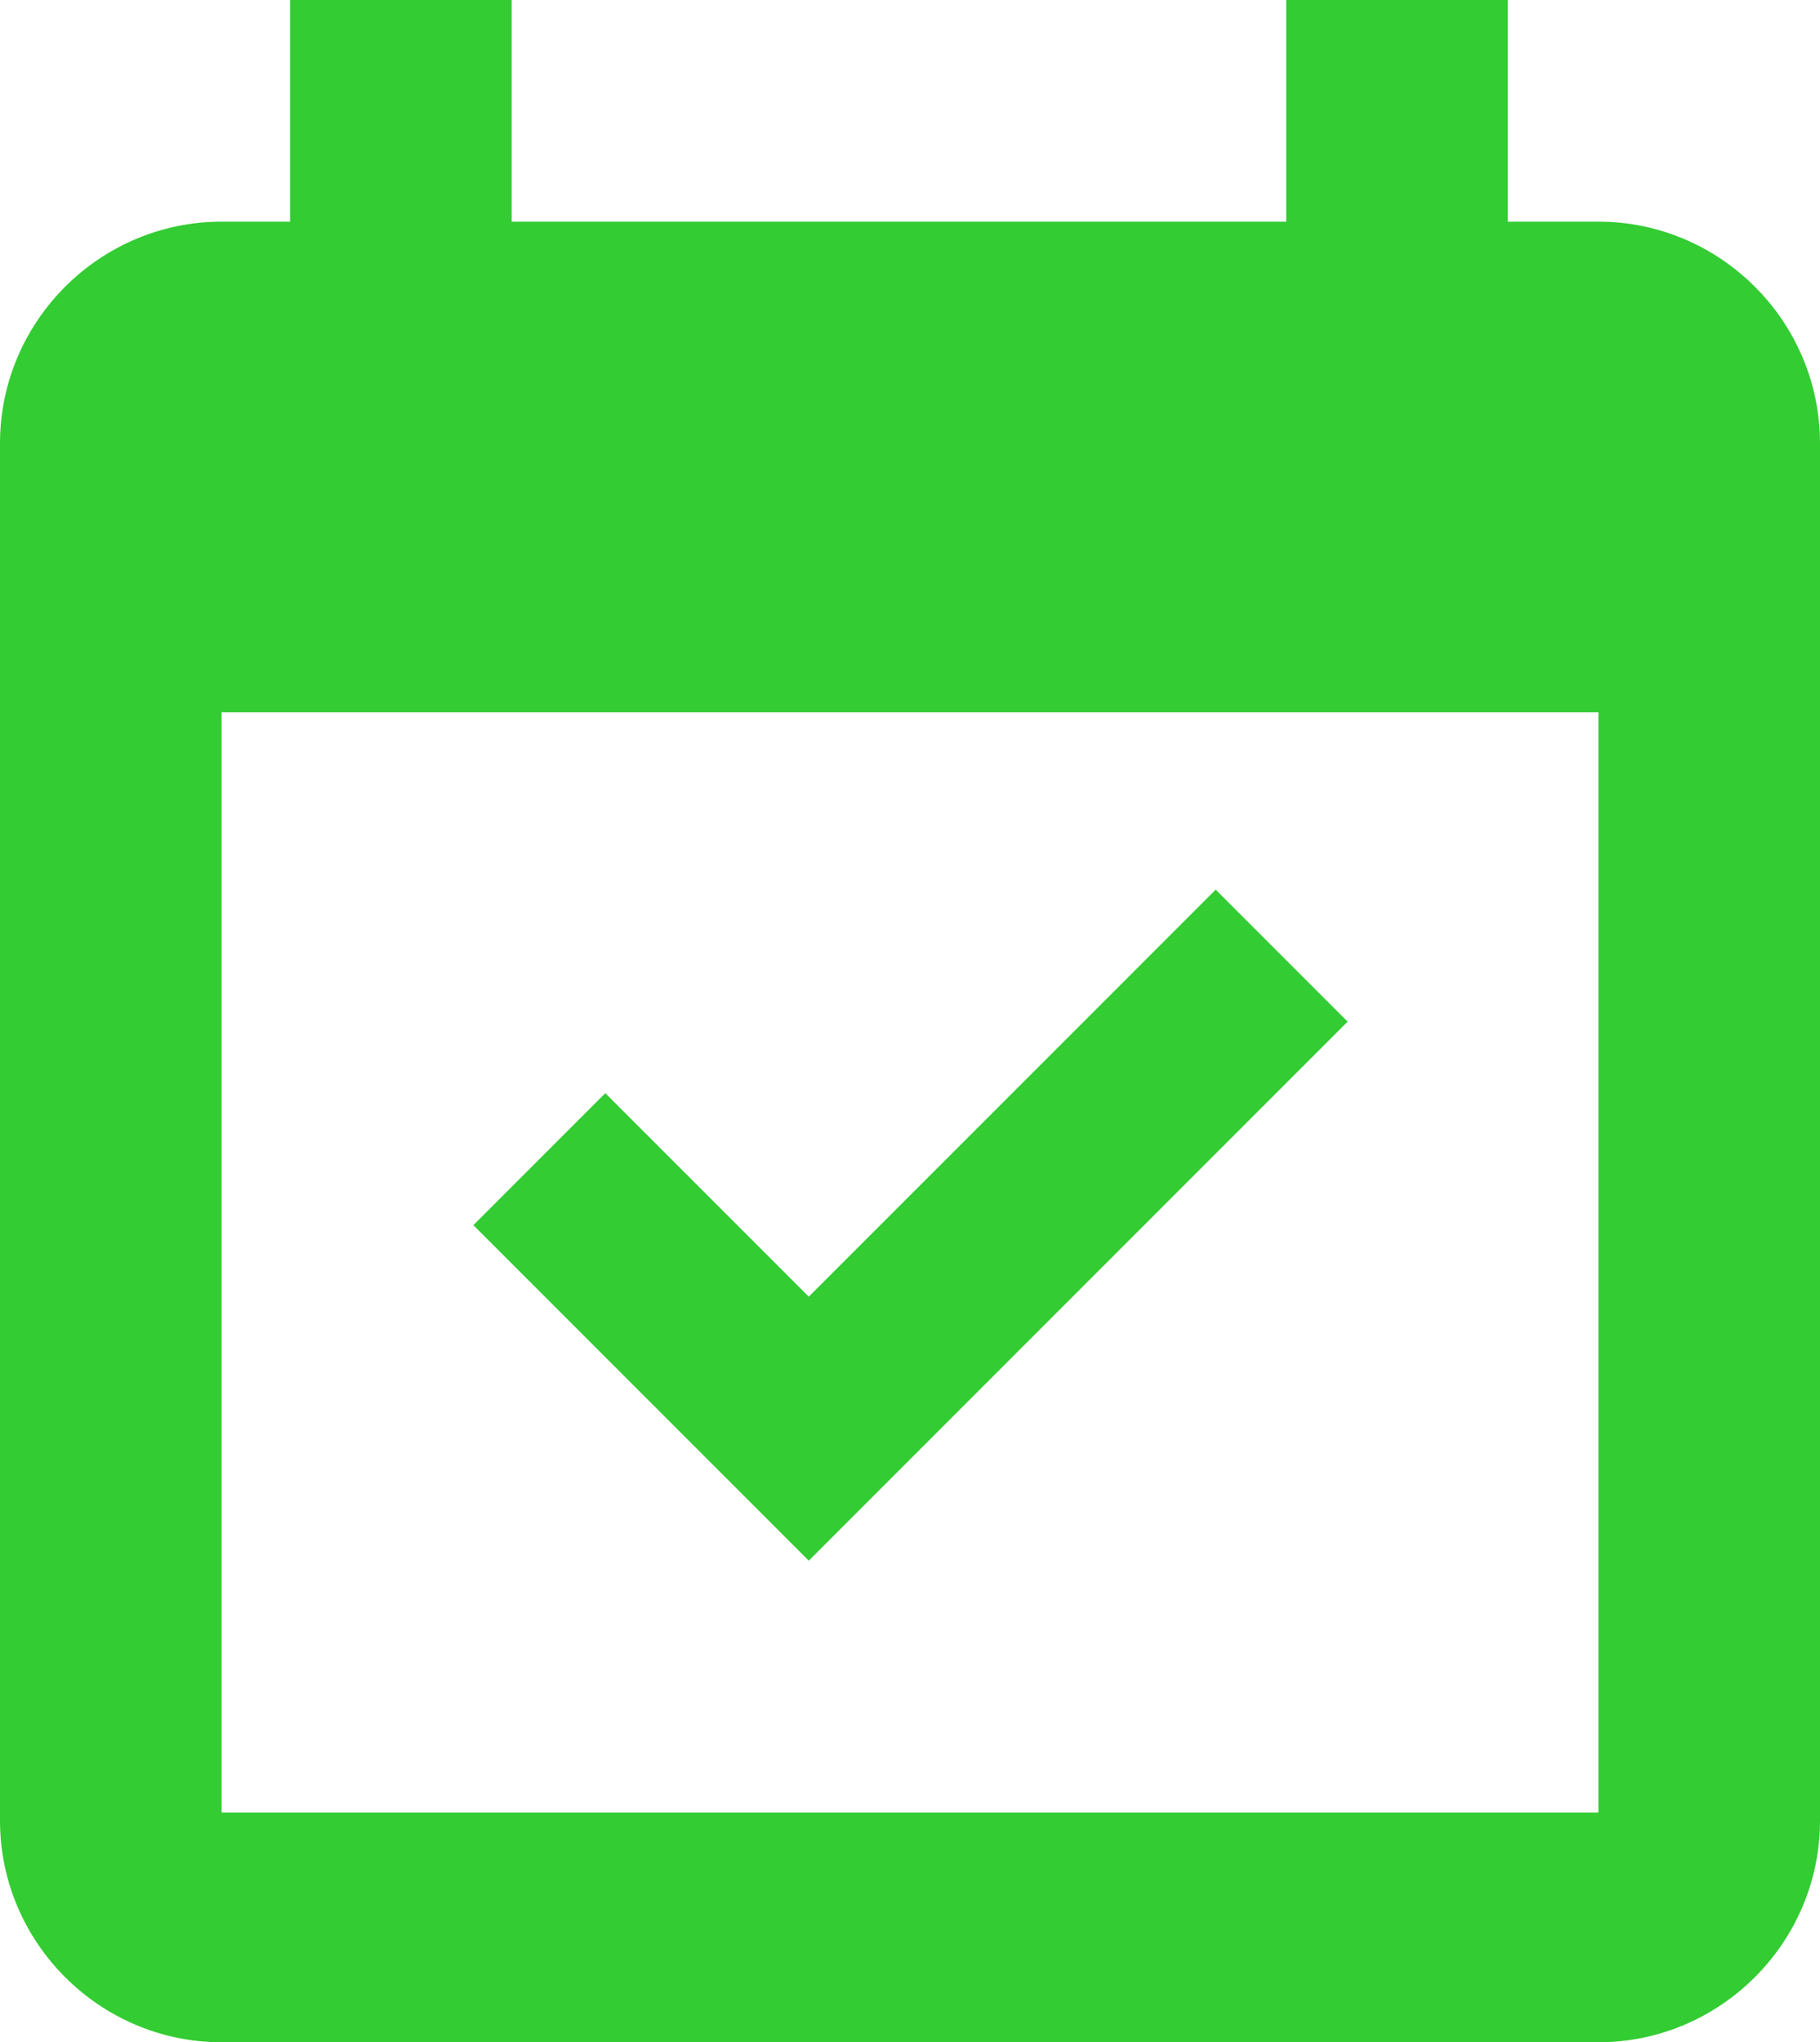
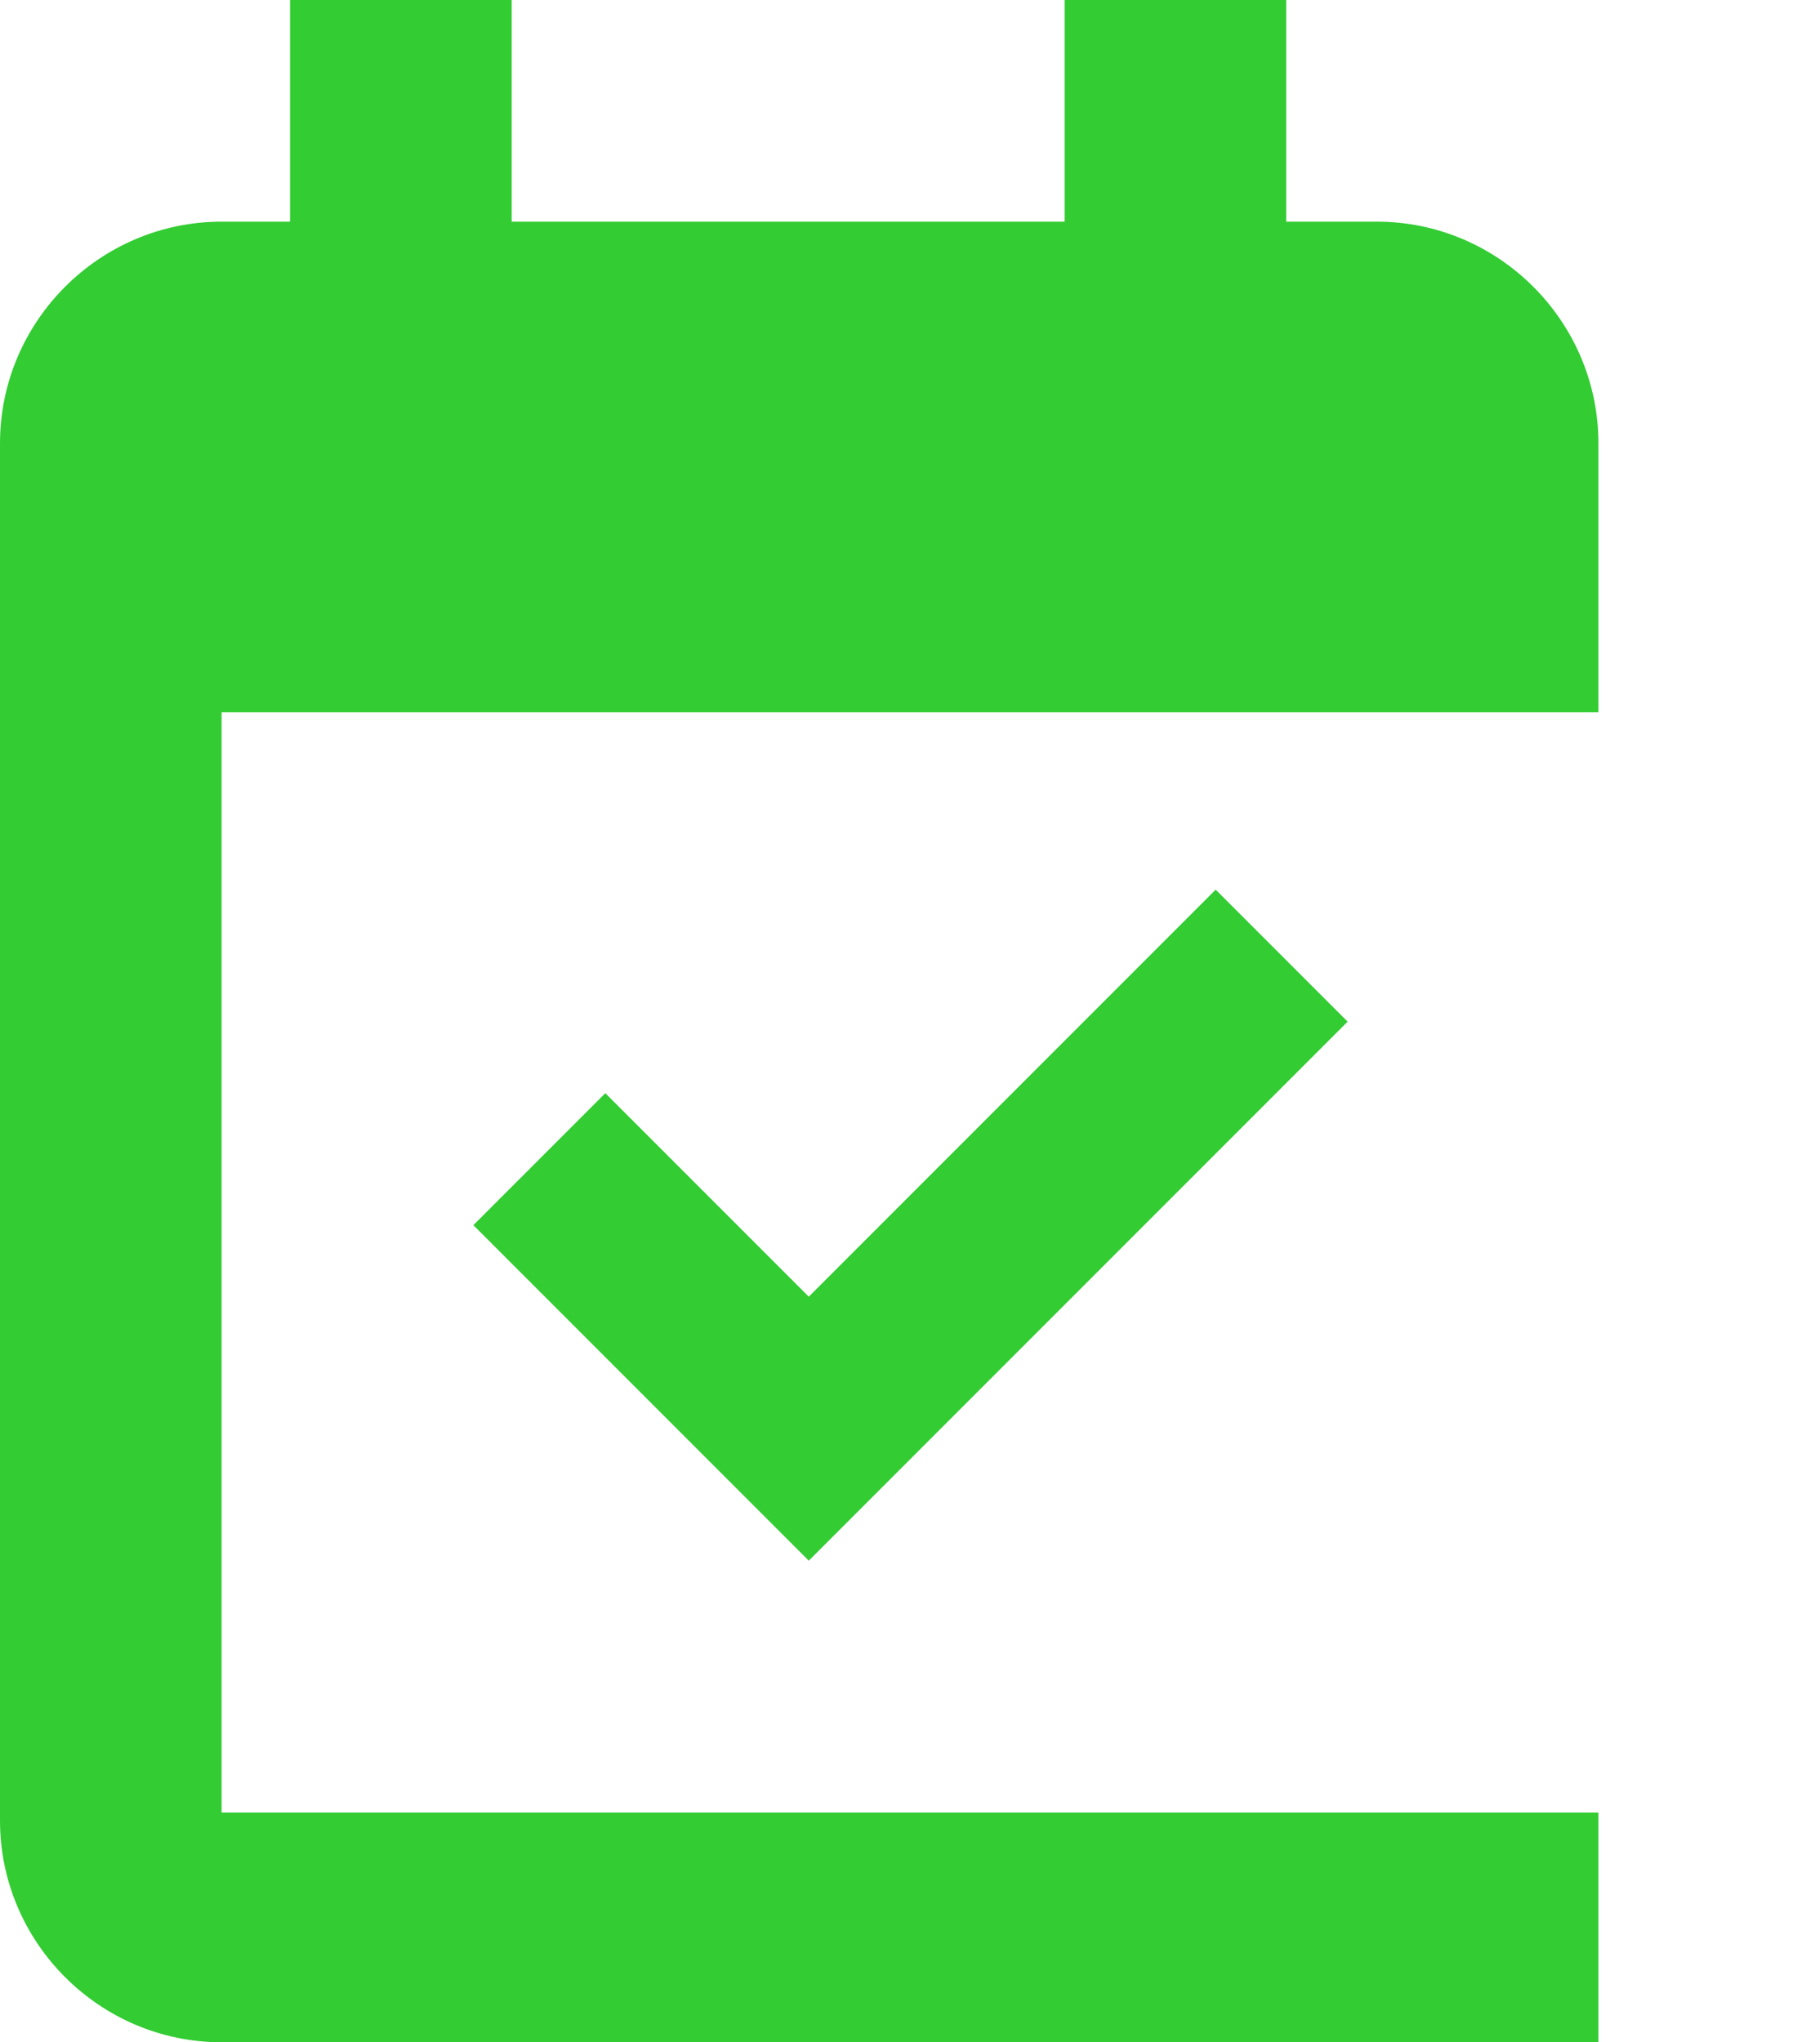
<svg xmlns="http://www.w3.org/2000/svg" id="Capa_1-7" data-name="Capa 1" viewBox="0 0 18.07 20.27">
-   <path d="M5.08,2.2V0h-2.2v2.2h-.68c-1.21,0-2.2.99-2.2,2.2v13.67c0,1.21.99,2.2,2.2,2.2h13.67c1.21,0,2.2-.99,2.2-2.2V4.4c0-1.21-.99-2.2-2.2-2.2h-.9V0h-2.2v2.2h-7.69ZM12.07,8.83l1.31,1.31-4.04,4.04-1.31,1.31-1.31-1.31-2.02-2.02,1.31-1.31,2.02,2.02,4.04-4.04h0ZM2.2,7.07h13.67v10.92H2.2V7.07Z" fill="#3c3" fill-rule="evenodd" stroke-width="0" />
+   <path d="M5.08,2.2V0h-2.2v2.2h-.68c-1.21,0-2.2.99-2.2,2.2v13.67c0,1.21.99,2.2,2.2,2.2h13.67V4.4c0-1.21-.99-2.2-2.2-2.2h-.9V0h-2.2v2.2h-7.69ZM12.07,8.83l1.31,1.31-4.04,4.04-1.31,1.31-1.31-1.31-2.02-2.02,1.31-1.31,2.02,2.02,4.04-4.04h0ZM2.2,7.07h13.67v10.92H2.2V7.07Z" fill="#3c3" fill-rule="evenodd" stroke-width="0" />
</svg>